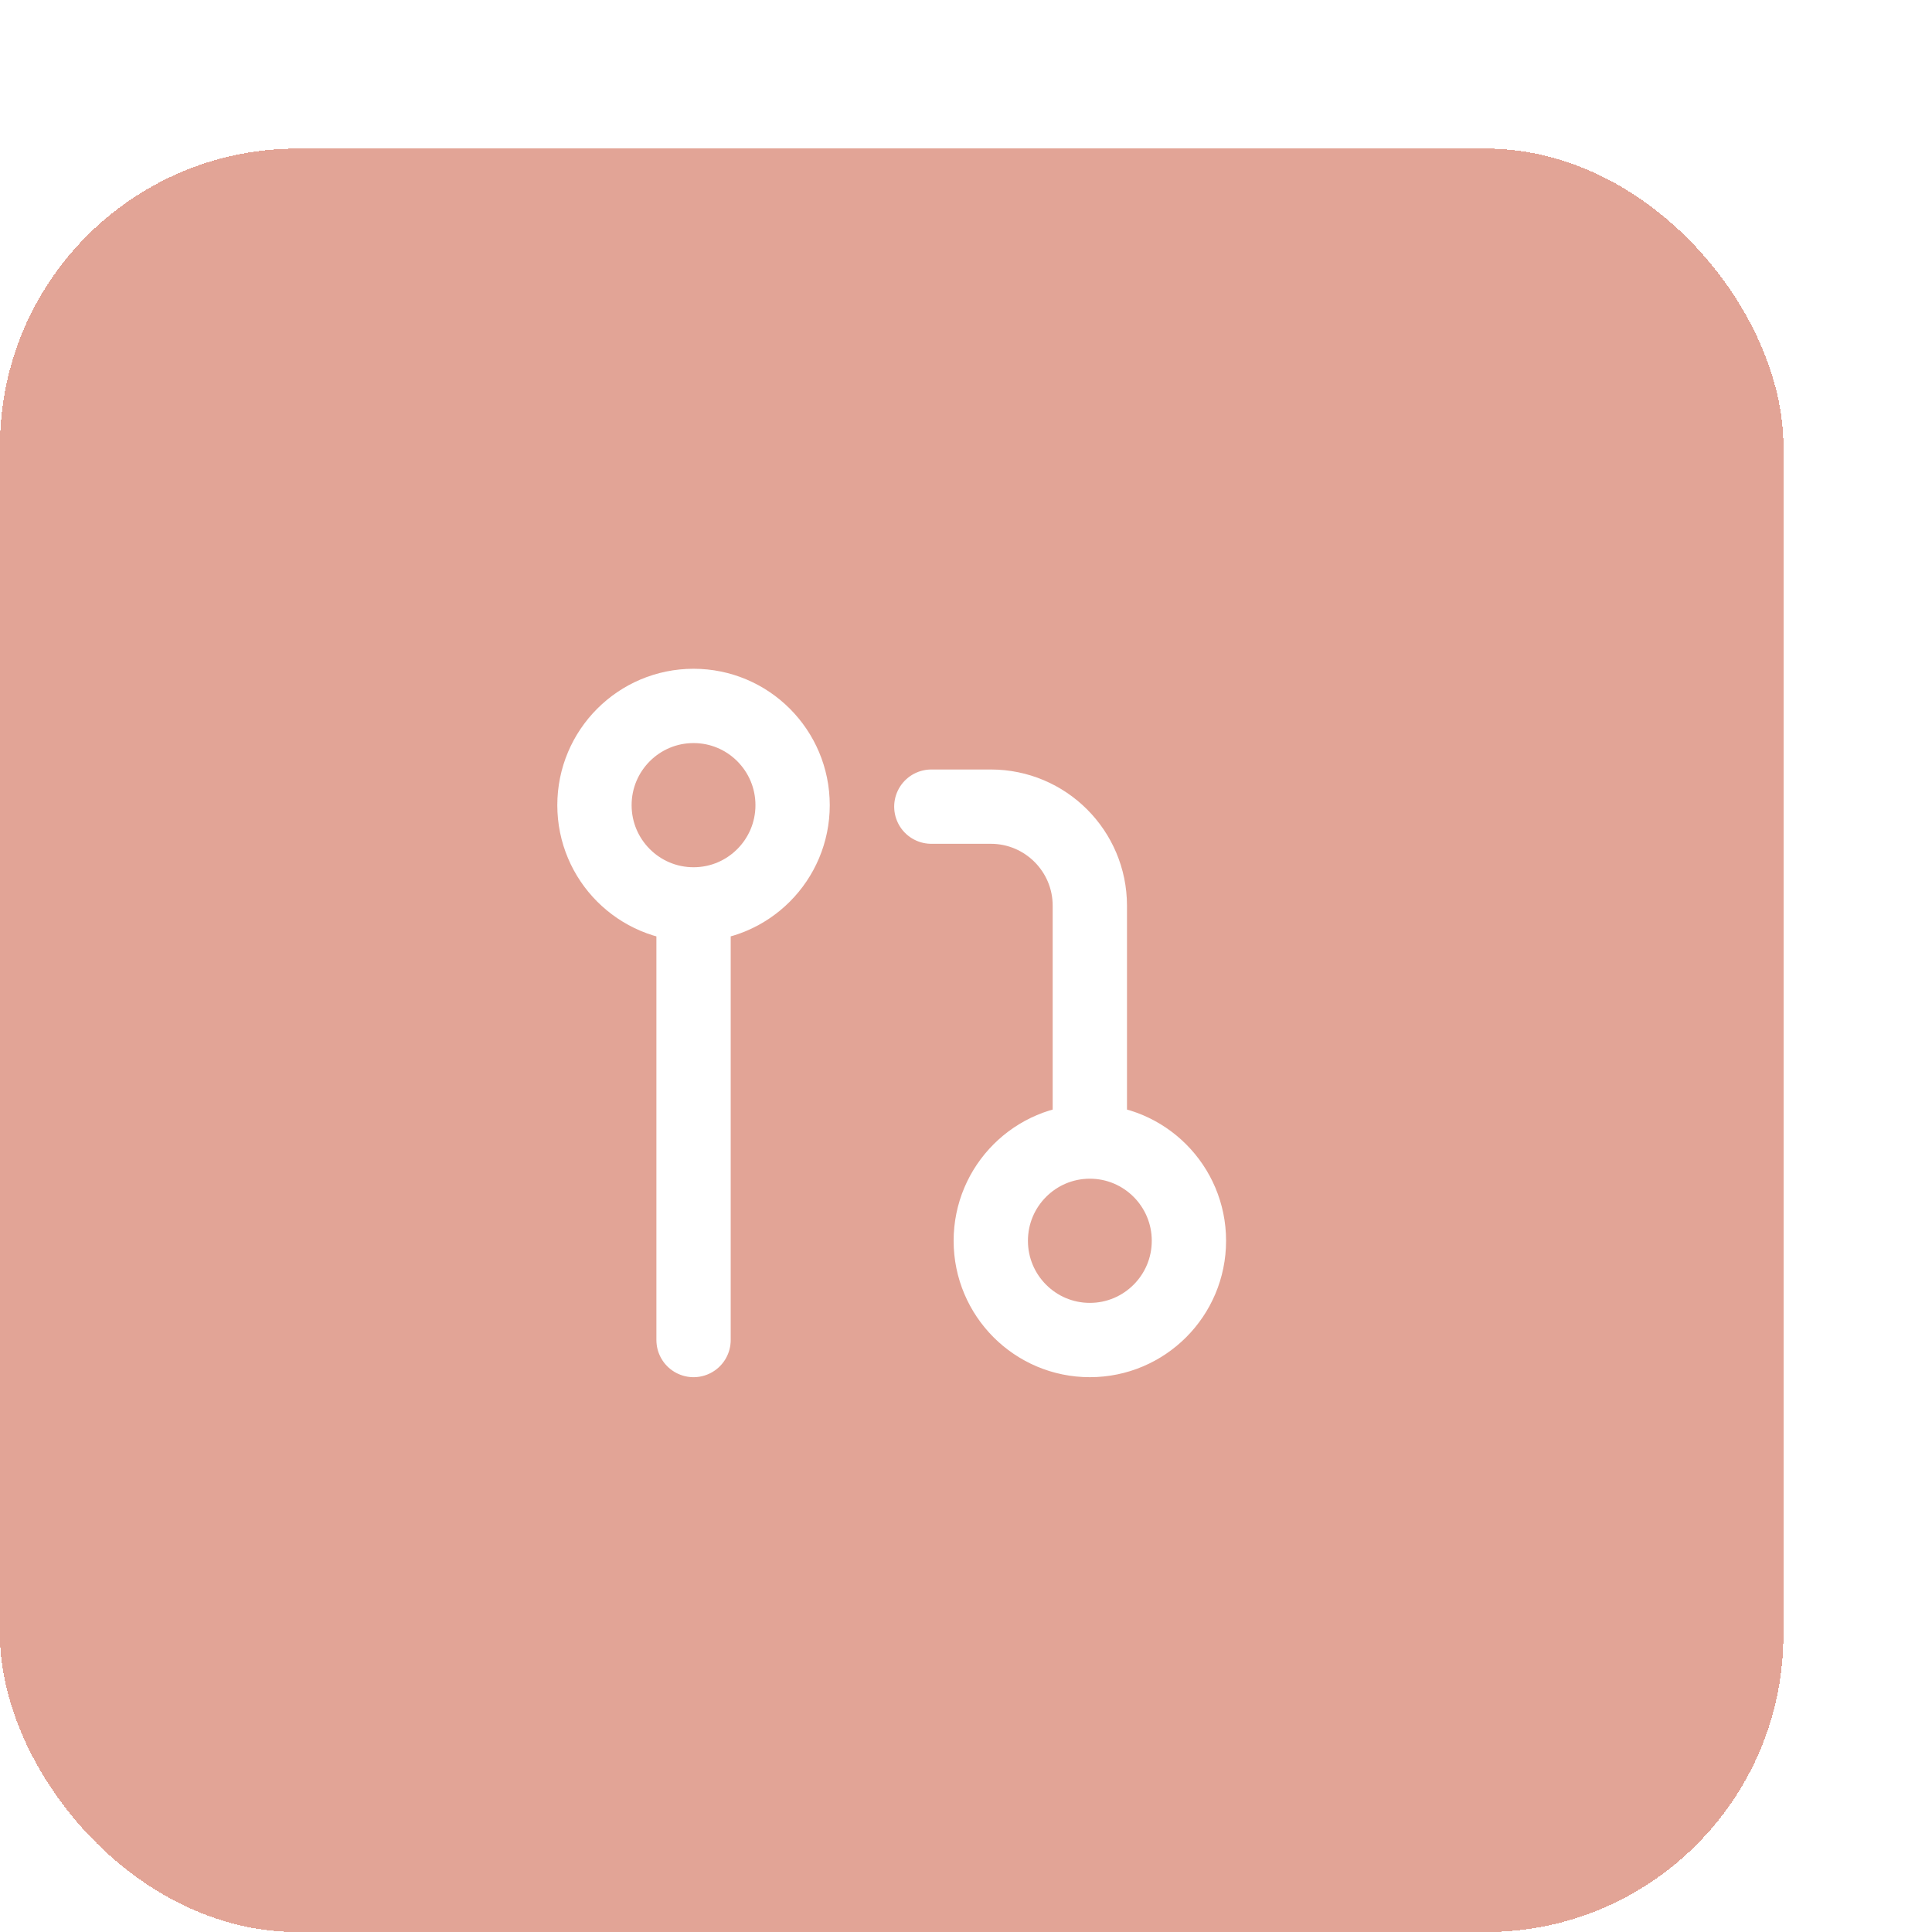
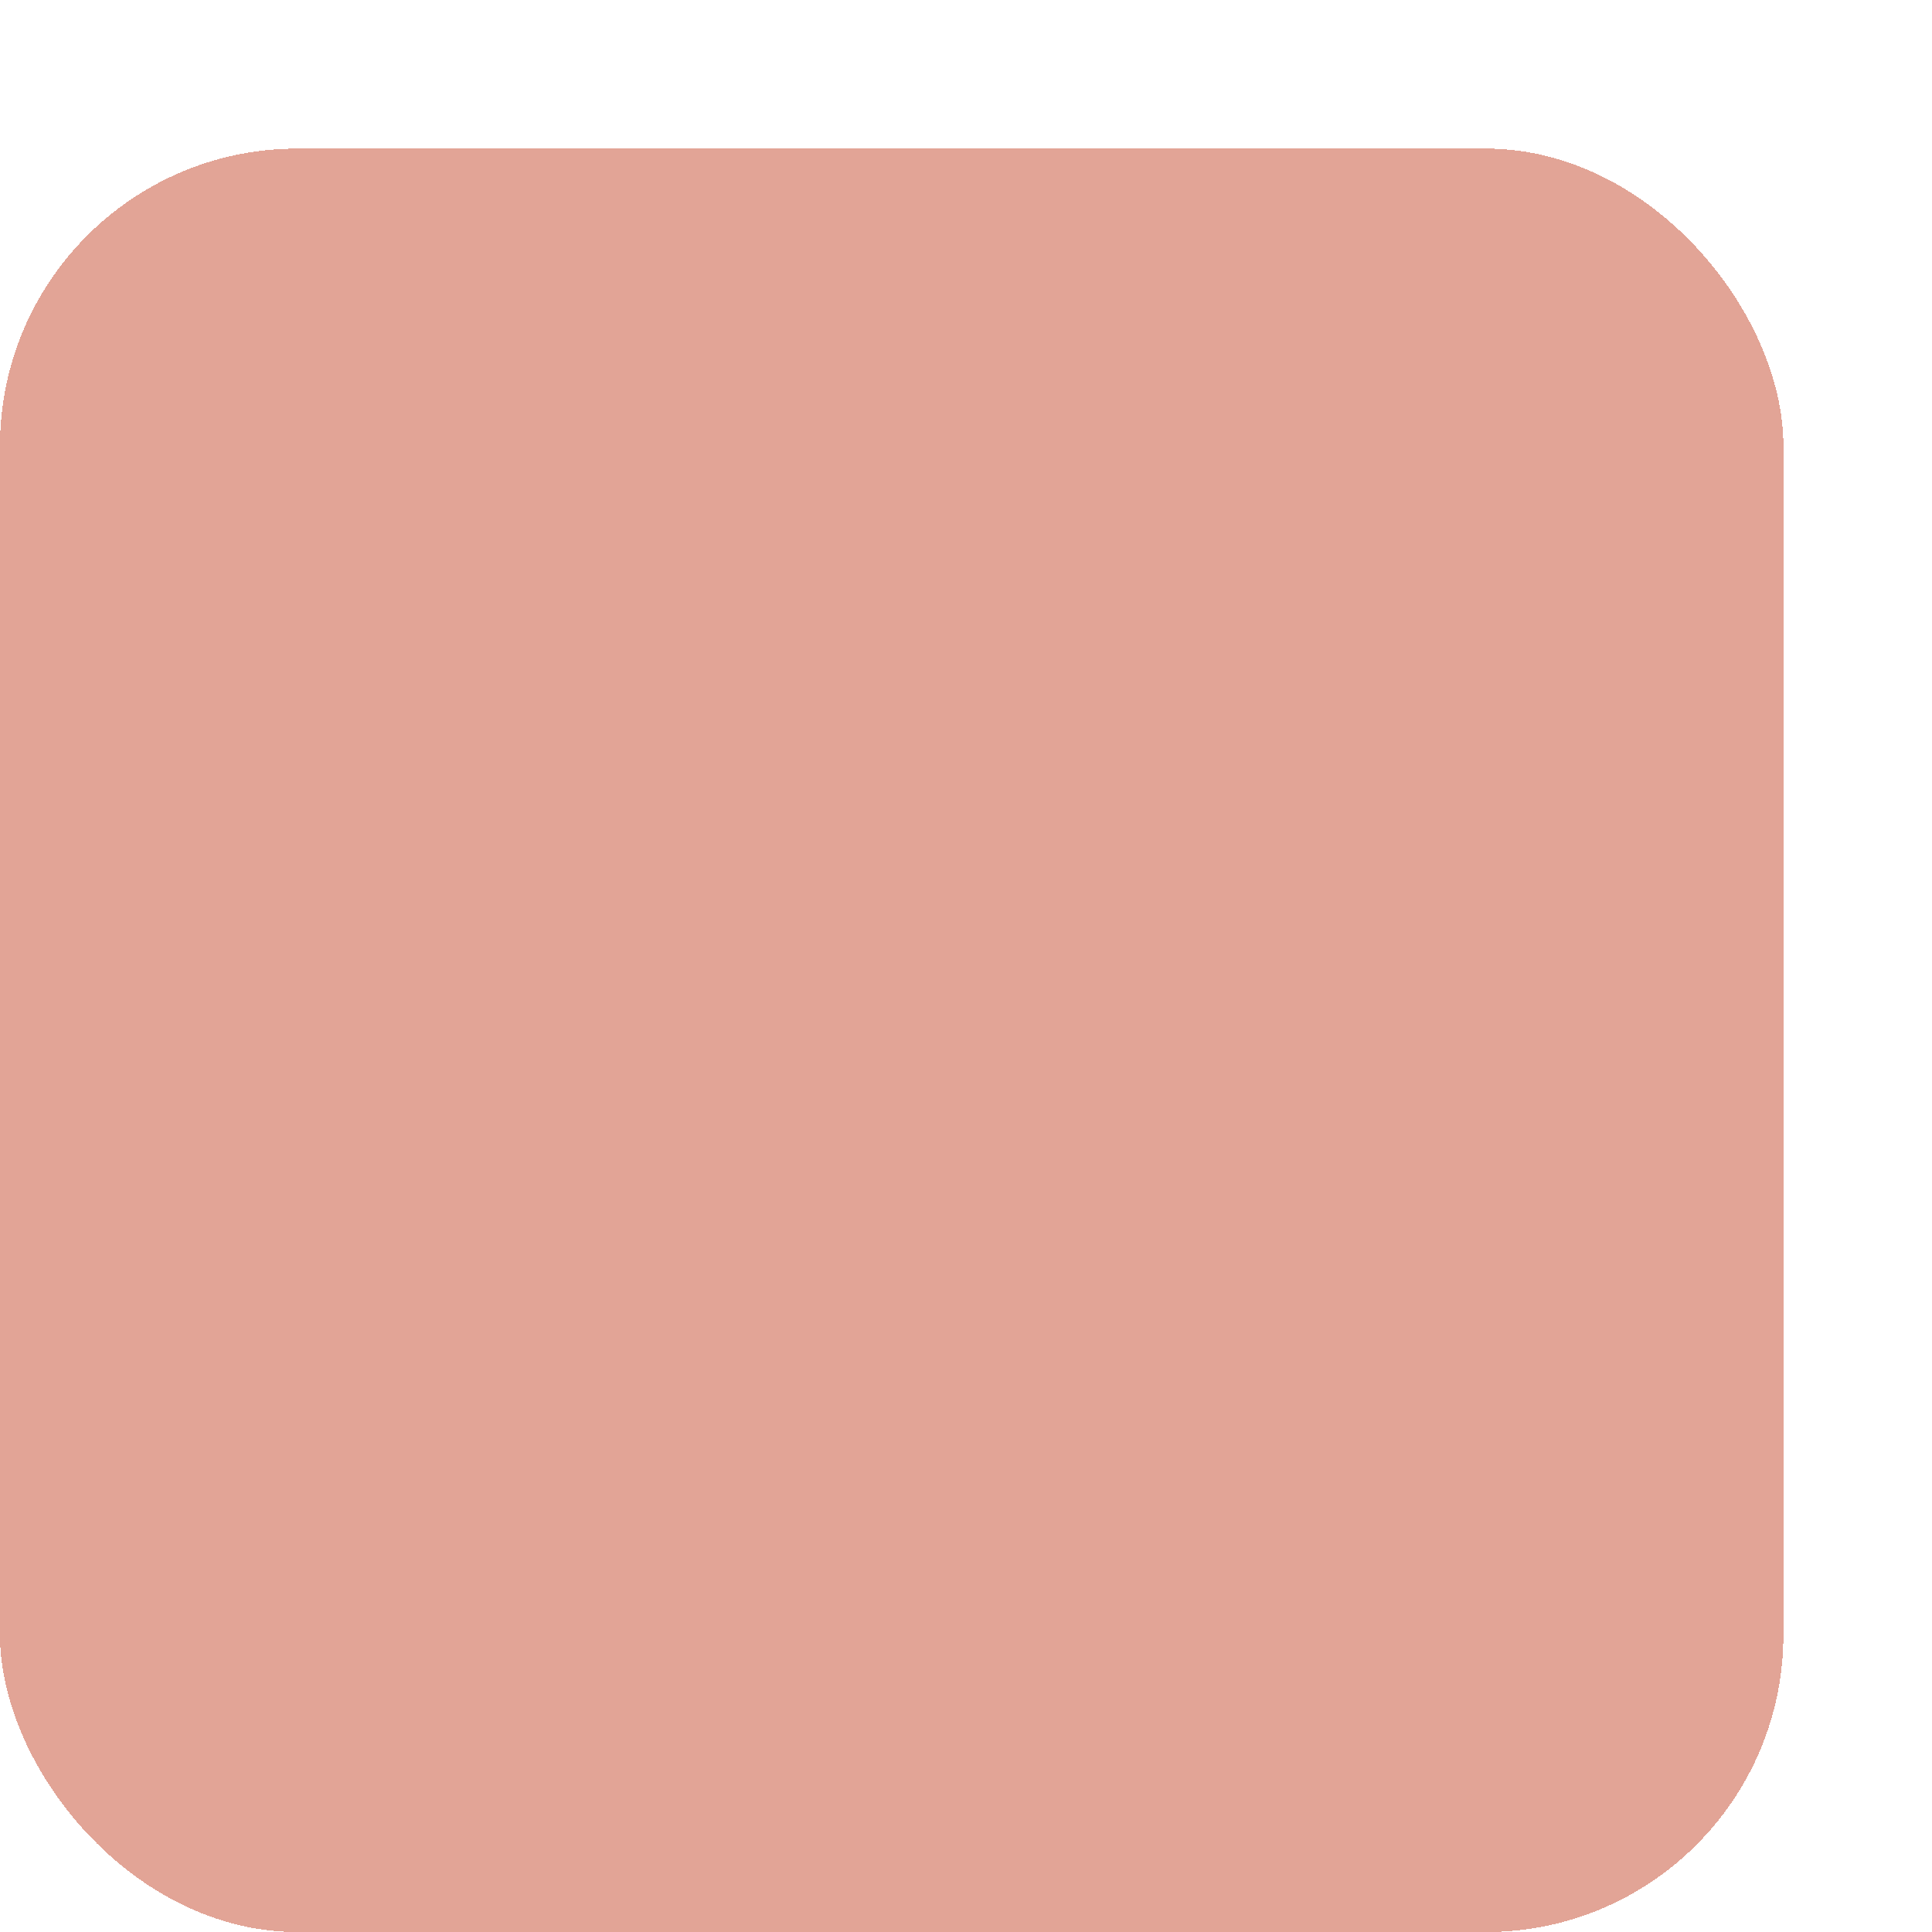
<svg xmlns="http://www.w3.org/2000/svg" width="52" height="52" viewBox="0 0 52 52" fill="none">
  <g filter="url(#filter0_d_2116_2620)">
    <rect x="4" width="48" height="48" rx="8" fill="#D1715B" fill-opacity="0.64" shape-rendering="crispEdges" />
-     <path d="M22.667 20.342C24.139 20.342 25.333 19.146 25.333 17.671C25.333 16.196 24.139 15 22.667 15C21.194 15 20 16.196 20 17.671C20 19.146 21.194 20.342 22.667 20.342ZM22.667 20.342V32.067M33.333 26.725C34.806 26.725 36 27.921 36 29.396C36 30.871 34.806 32.067 33.333 32.067C31.861 32.067 30.667 30.871 30.667 29.396C30.667 27.921 31.861 26.725 33.333 26.725ZM33.333 26.725V20.378C33.333 18.905 32.139 17.711 30.667 17.711H29.067" stroke="white" stroke-width="2" stroke-linecap="round" stroke-linejoin="round" />
  </g>
  <defs>
    <filter id="filter0_d_2116_2620" x="0" y="0" width="52" height="52" filterUnits="userSpaceOnUse" color-interpolation-filters="sRGB">
      <feFlood flood-opacity="0" result="BackgroundImageFix" />
      <feColorMatrix in="SourceAlpha" type="matrix" values="0 0 0 0 0 0 0 0 0 0 0 0 0 0 0 0 0 0 127 0" result="hardAlpha" />
      <feOffset dx="-4" dy="4" />
      <feComposite in2="hardAlpha" operator="out" />
      <feColorMatrix type="matrix" values="0 0 0 0 0.82 0 0 0 0 0.443 0 0 0 0 0.357 0 0 0 1 0" />
      <feBlend mode="normal" in2="BackgroundImageFix" result="effect1_dropShadow_2116_2620" />
      <feBlend mode="normal" in="SourceGraphic" in2="effect1_dropShadow_2116_2620" result="shape" />
    </filter>
  </defs>
</svg>